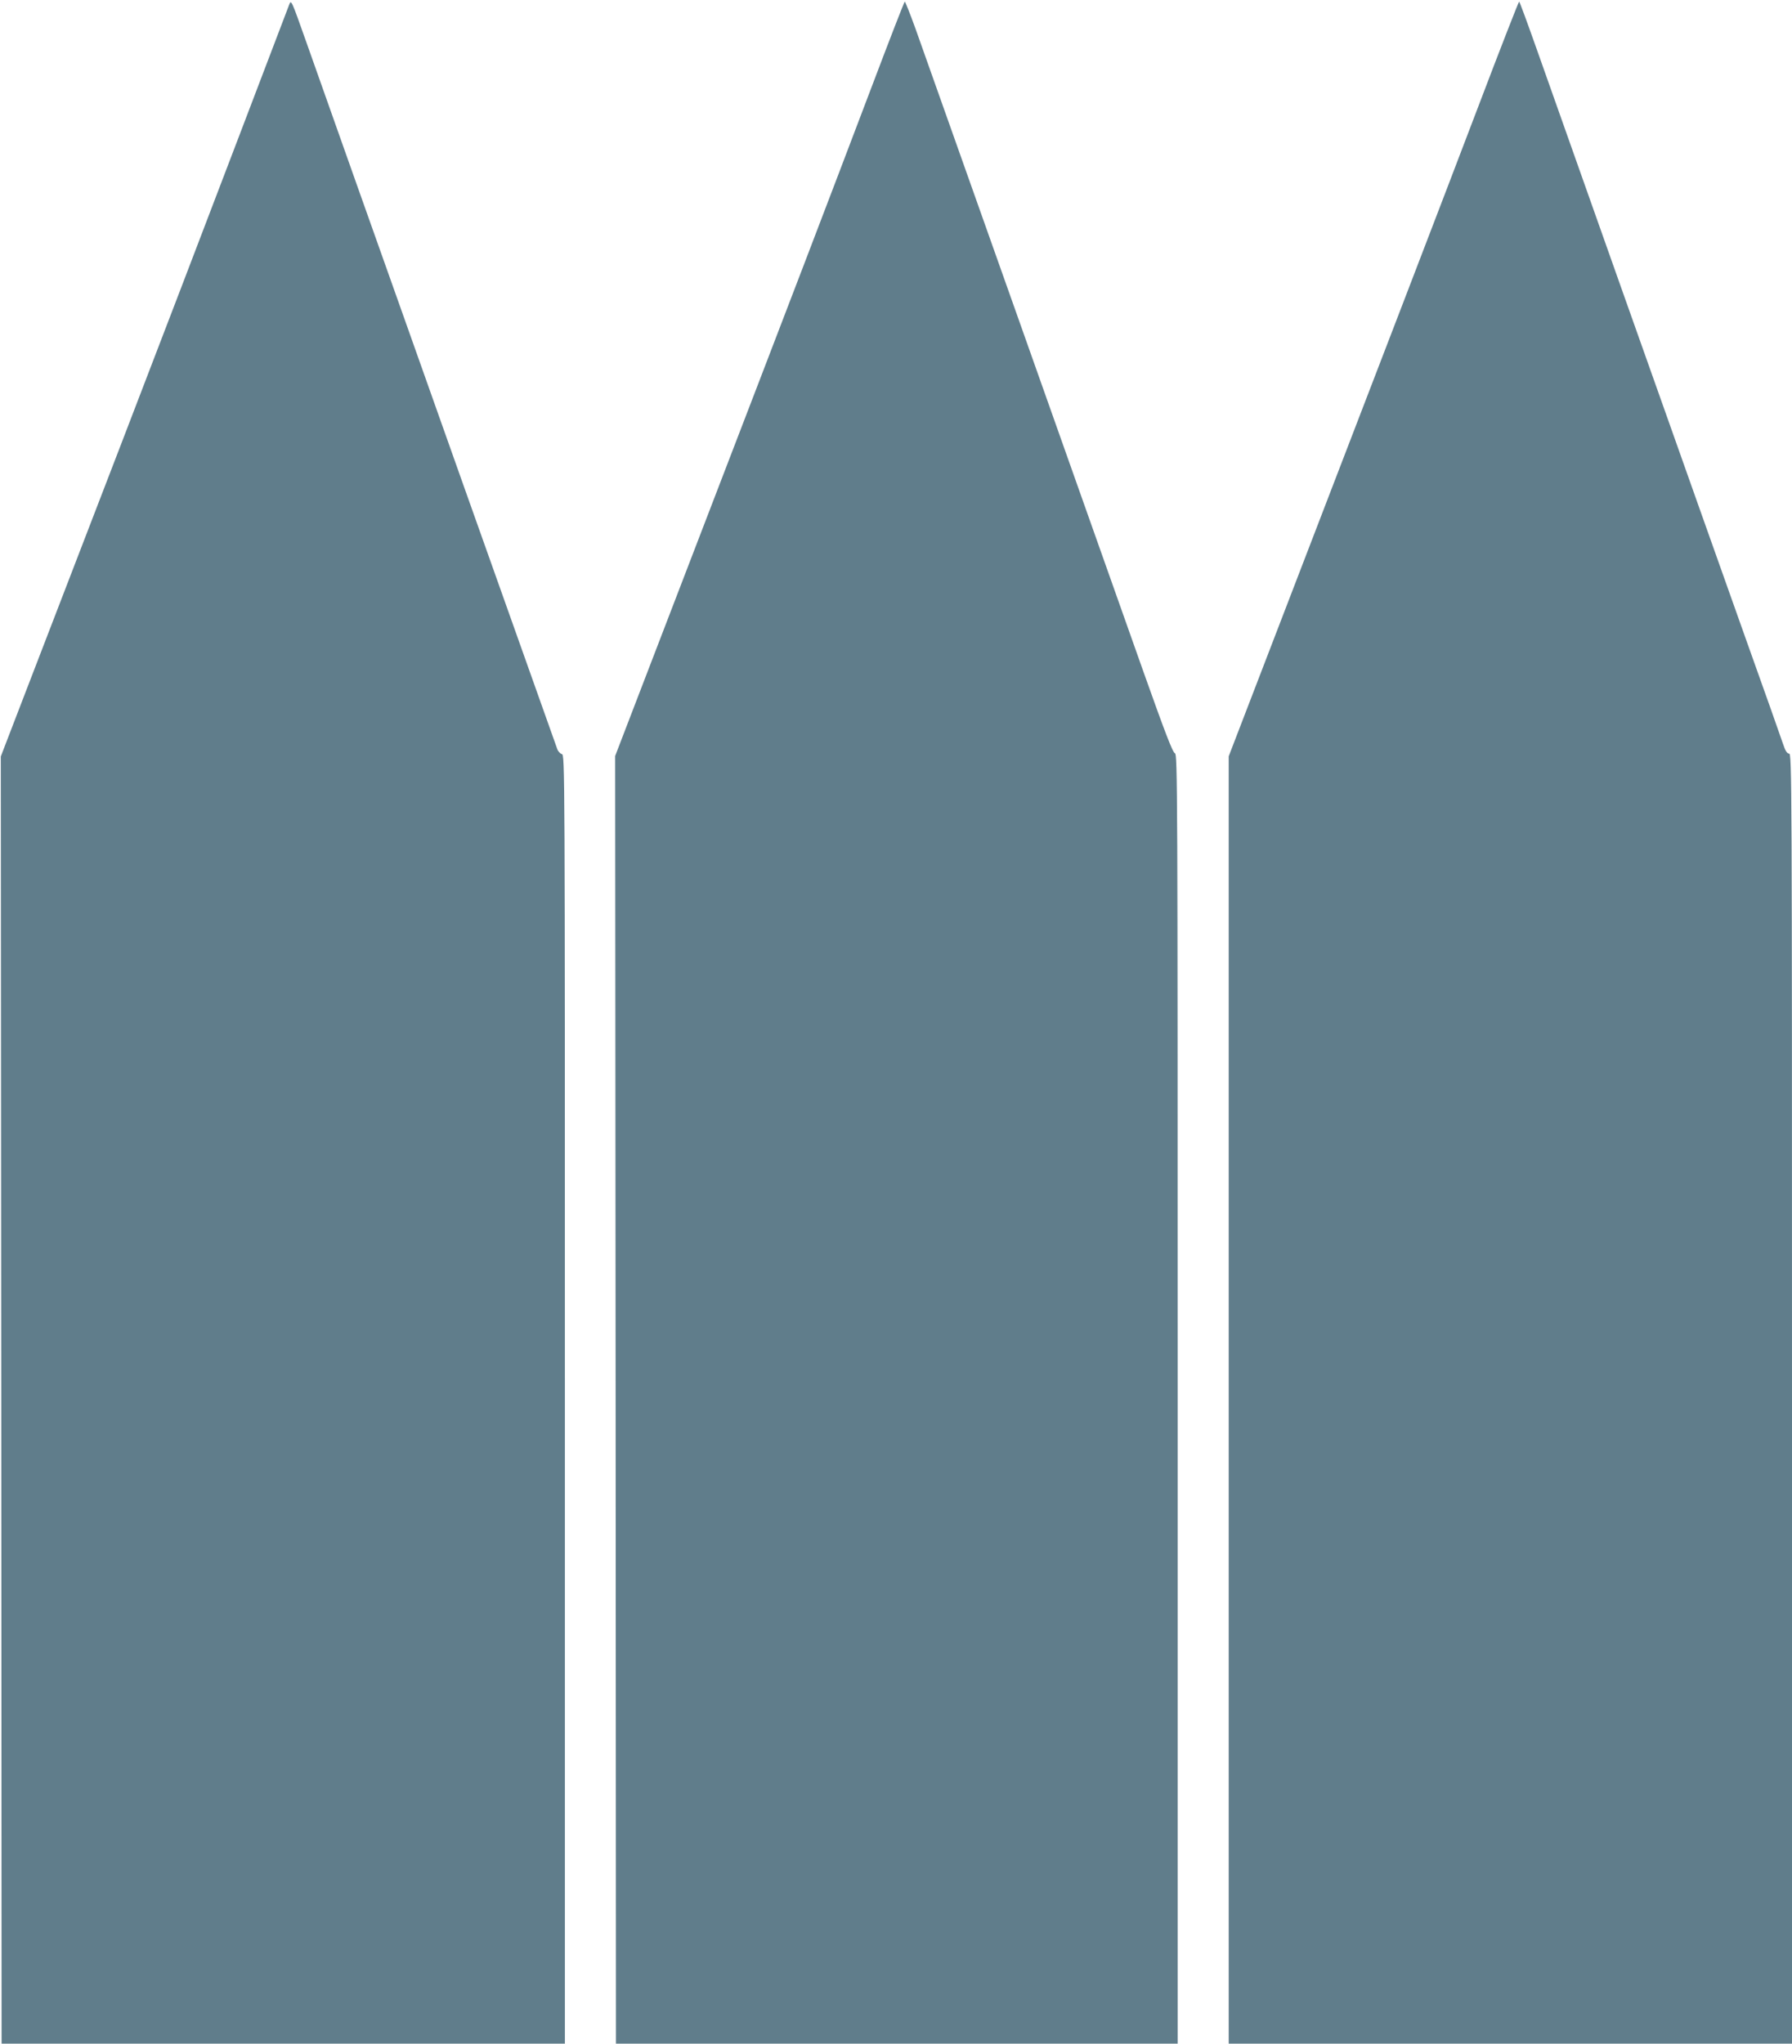
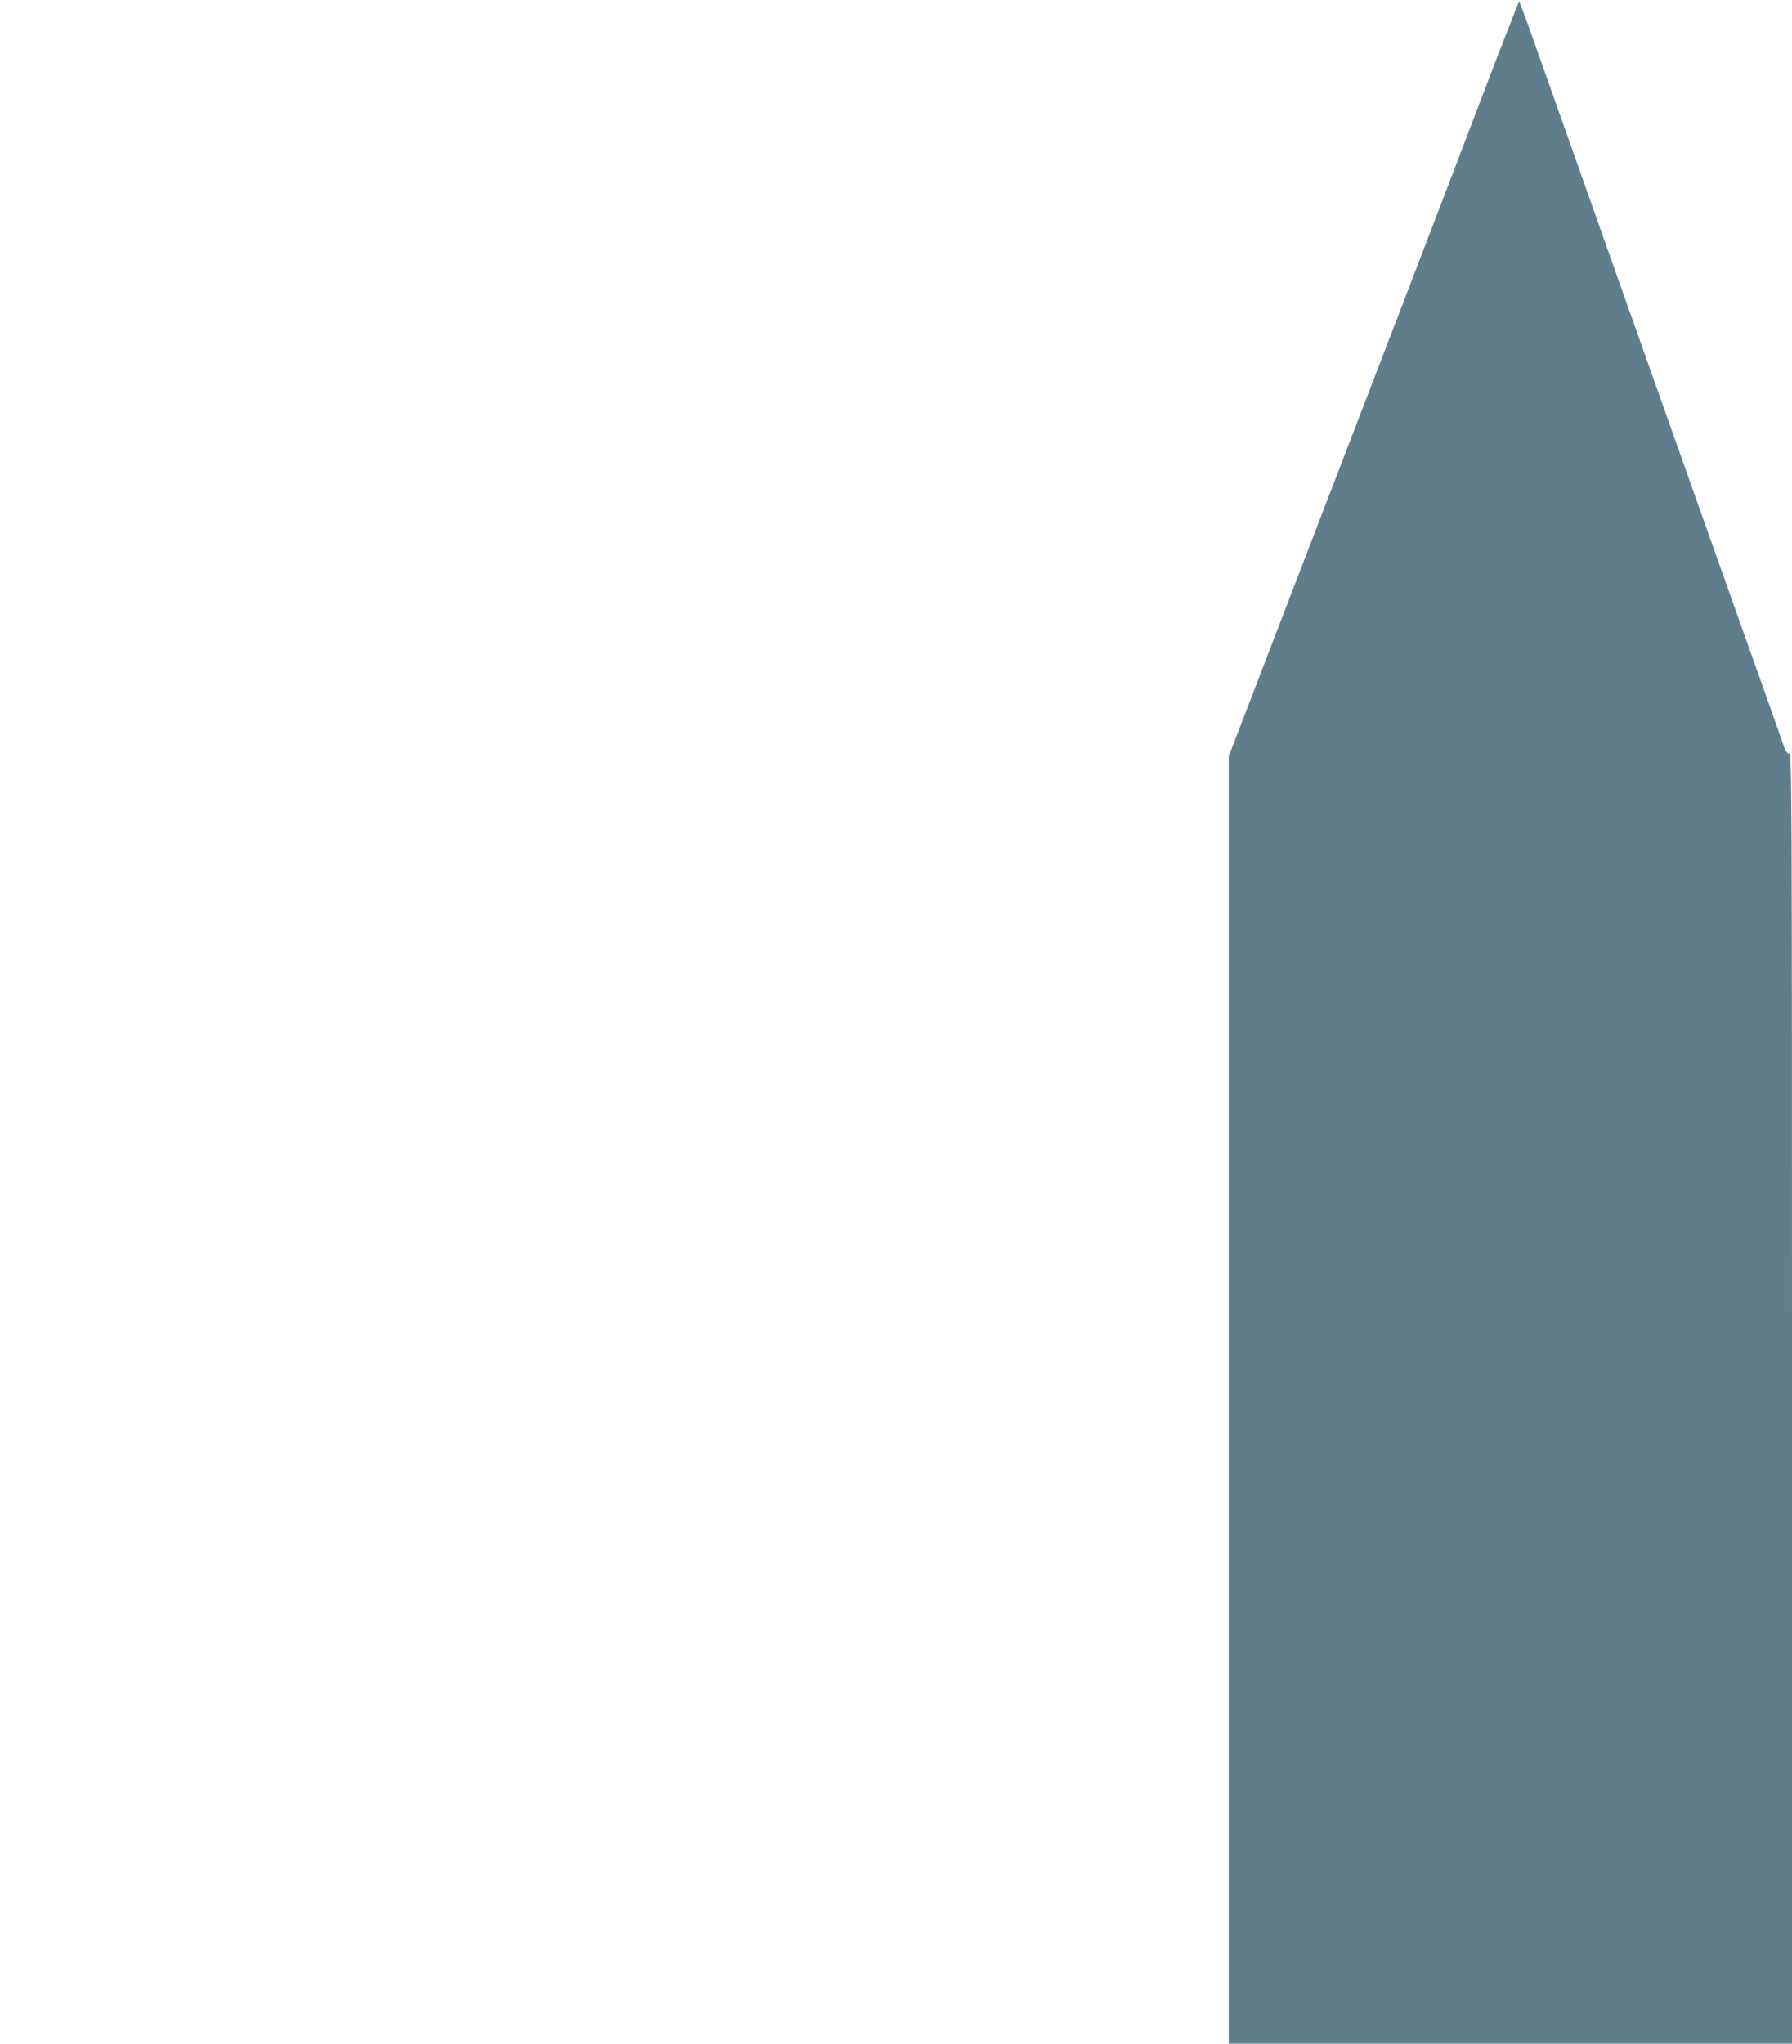
<svg xmlns="http://www.w3.org/2000/svg" version="1.0" width="1123pt" height="1280pt" viewBox="0 0 1123 1280" preserveAspectRatio="xMidYMid meet">
  <g transform="translate(0,1280) scale(0.1,-0.1)" fill="#607d8b" stroke="none">
-     <path d="M1812 12770 c-5 -14 -154 -403 -330 -865 -176 -462 -505 -1321 -732 -1910 -227 -588 -487 -1264 -579 -1502 l-166 -431 3 -4031 2 -4031 1765 0 1765 0 0 4036 c0 3984 0 4036 -19 4041 -11 3 -24 17 -29 32 -26 73 -415 1167 -582 1636 -104 294 -275 775 -379 1068 -174 489 -415 1168 -612 1725 -94 265 -94 266 -107 232z" />
-     <path d="M5461 12252 c-282 -743 -478 -1255 -1083 -2827 l-523 -1360 3 -4032 2 -4033 1760 0 1760 0 0 4039 c0 3838 -1 4039 -17 4043 -14 4 -63 133 -195 504 -281 794 -1362 3842 -1430 4032 -34 94 -65 172 -68 172 -3 0 -97 -242 -209 -538z" />
    <path d="M9266 12138 c-218 -573 -590 -1540 -1352 -3519 l-214 -556 0 -4031 0 -4032 1765 0 1765 0 0 4040 c0 3880 -1 4040 -18 4040 -13 0 -24 17 -39 63 -11 34 -116 330 -233 657 -116 327 -249 701 -295 830 -46 129 -268 757 -495 1395 -226 638 -459 1296 -518 1462 -59 167 -109 303 -112 303 -3 0 -118 -294 -254 -652z" />
  </g>
</svg>